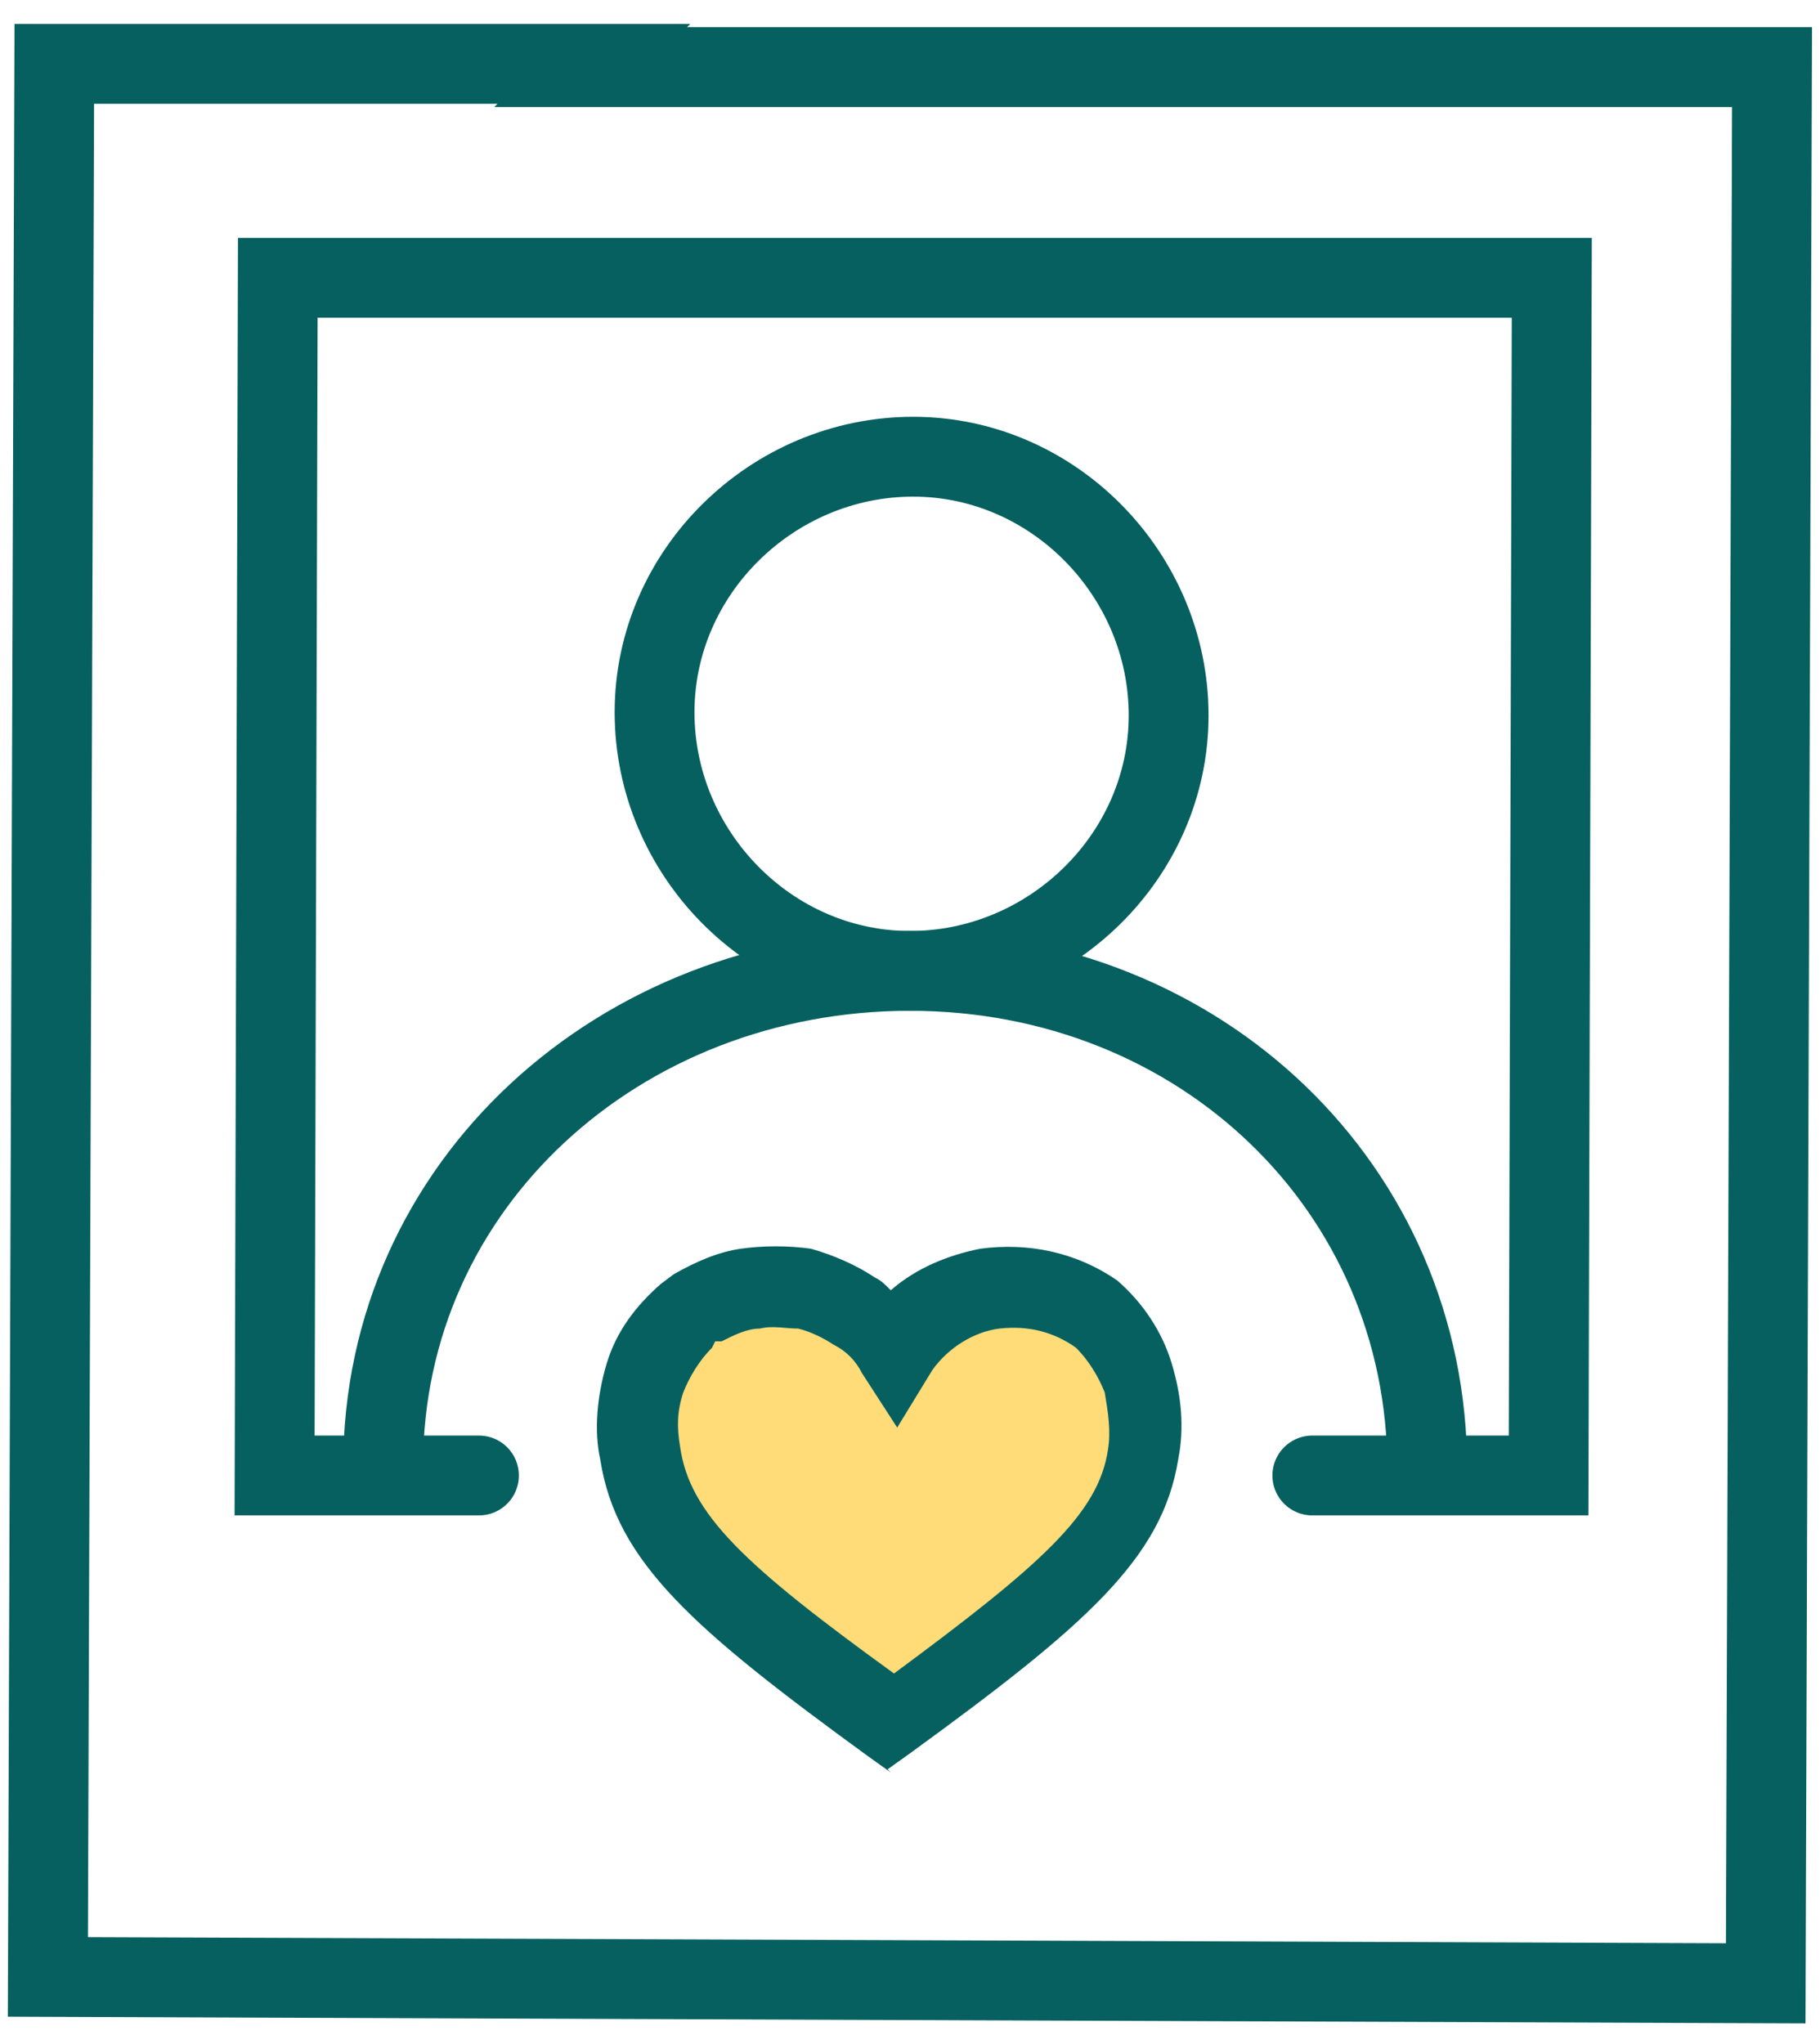
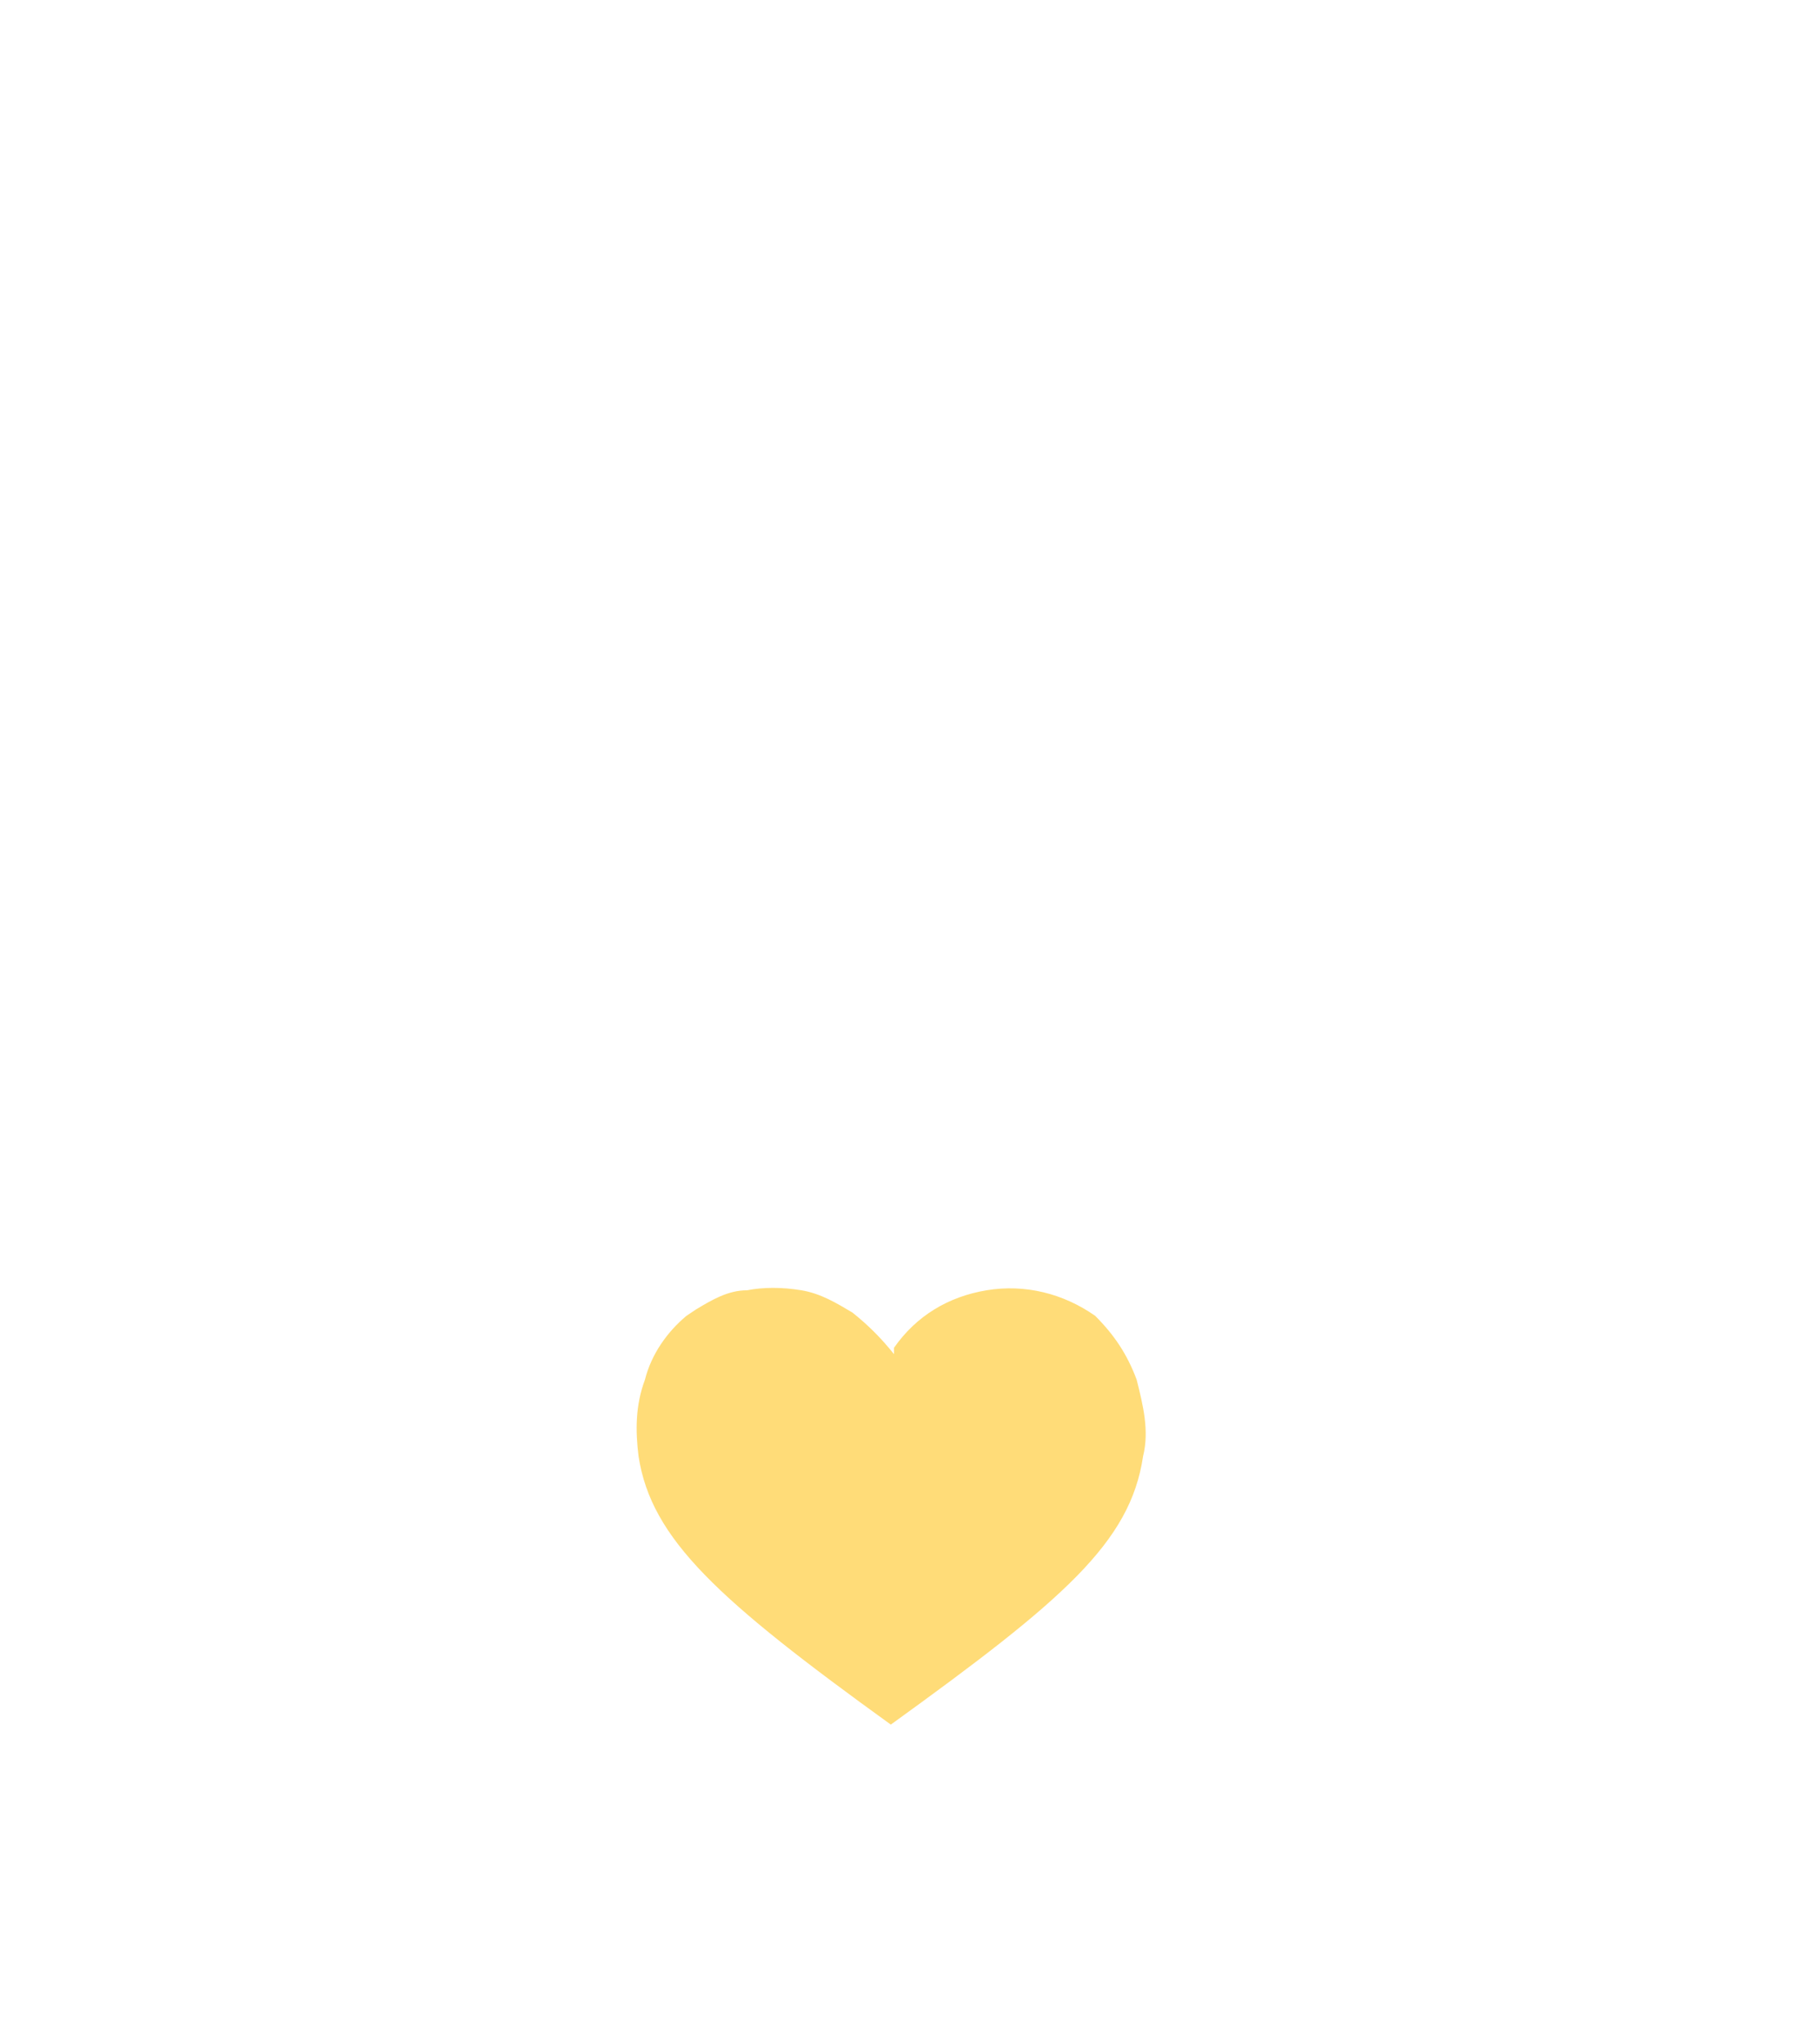
<svg xmlns="http://www.w3.org/2000/svg" width="57" height="64" viewBox="0 0 57 64" fill="none">
  <path d="M34.299 41.2C33.299 40.499 32.099 40.2 30.899 40.4C29.699 40.599 28.699 41.2 27.999 42.2V42.4C27.599 41.9 27.199 41.499 26.699 41.099C26.199 40.8 25.699 40.499 25.099 40.4C24.499 40.3 23.899 40.3 23.399 40.4C22.799 40.4 22.299 40.7 21.799 40.999L21.499 41.2C20.899 41.7 20.399 42.4 20.199 43.2C19.899 43.999 19.899 44.8 19.999 45.599C20.399 48.2 22.499 50.099 27.899 53.999C33.299 50.099 35.399 48.3 35.799 45.599C35.999 44.8 35.799 43.999 35.599 43.2C35.299 42.4 34.899 41.8 34.299 41.2Z" fill="#FFDC78" />
-   <path d="M27.899 55.499L27.199 54.999C21.699 50.999 19.299 48.899 18.799 45.699C18.599 44.799 18.699 43.699 18.999 42.699C19.299 41.699 19.899 40.899 20.699 40.199L21.099 39.899C21.799 39.499 22.499 39.199 23.199 39.099C23.899 38.999 24.699 38.999 25.399 39.099C26.099 39.299 26.799 39.599 27.399 39.999C27.599 40.099 27.699 40.199 27.899 40.399C28.699 39.699 29.699 39.299 30.699 39.099C32.199 38.899 33.699 39.199 34.999 40.099C35.799 40.799 36.399 41.699 36.699 42.699C36.999 43.699 37.099 44.699 36.899 45.699C36.399 48.799 33.999 50.899 28.499 54.899L27.799 55.399L27.899 55.499ZM22.299 42.199C21.899 42.599 21.599 43.099 21.399 43.599C21.199 44.199 21.199 44.699 21.299 45.299C21.599 47.399 23.299 48.999 27.999 52.399C32.599 48.999 34.399 47.399 34.699 45.399C34.799 44.799 34.699 44.199 34.599 43.599C34.399 43.099 34.099 42.599 33.699 42.199C32.999 41.699 32.199 41.499 31.299 41.599C30.499 41.699 29.699 42.199 29.199 42.899L28.099 44.699L26.999 42.999C26.799 42.599 26.499 42.299 26.099 42.099C25.799 41.899 25.399 41.699 24.999 41.599C24.599 41.599 24.199 41.499 23.799 41.599C23.399 41.599 22.999 41.799 22.599 41.999H22.399L22.299 42.199Z" fill="#066060" />
-   <path d="M18.5 2.1H55.5C55.5 2.2 55.3 62.1 55.3 62.1L1.5 61.9L1.7 2H15.2H18.6L18.5 2.1Z" stroke="#066060" stroke-width="2.5" stroke-miterlimit="10" stroke-linecap="round" />
-   <path d="M15 46.199H8.6L8.7 8.699H18.7H21.2H48.6L48.5 46.199H41.1" stroke="#066060" stroke-width="2.5" stroke-miterlimit="10" stroke-linecap="round" />
-   <path d="M12 45.899C12 37.099 19.4 30.399 28.5 30.399C37.6 30.399 44.7 37.199 44.7 45.999" stroke="#066060" stroke-width="2.5" stroke-miterlimit="10" stroke-linecap="round" />
-   <path d="M28.5 30.4C32.9 30.4 36.6 26.8 36.6 22.4C36.6 18 33 14.3 28.6 14.3C24.2 14.3 20.5 17.9 20.5 22.3C20.5 26.7 24.1 30.4 28.5 30.4Z" stroke="#066060" stroke-width="2.5" stroke-miterlimit="10" stroke-linecap="round" />
</svg>